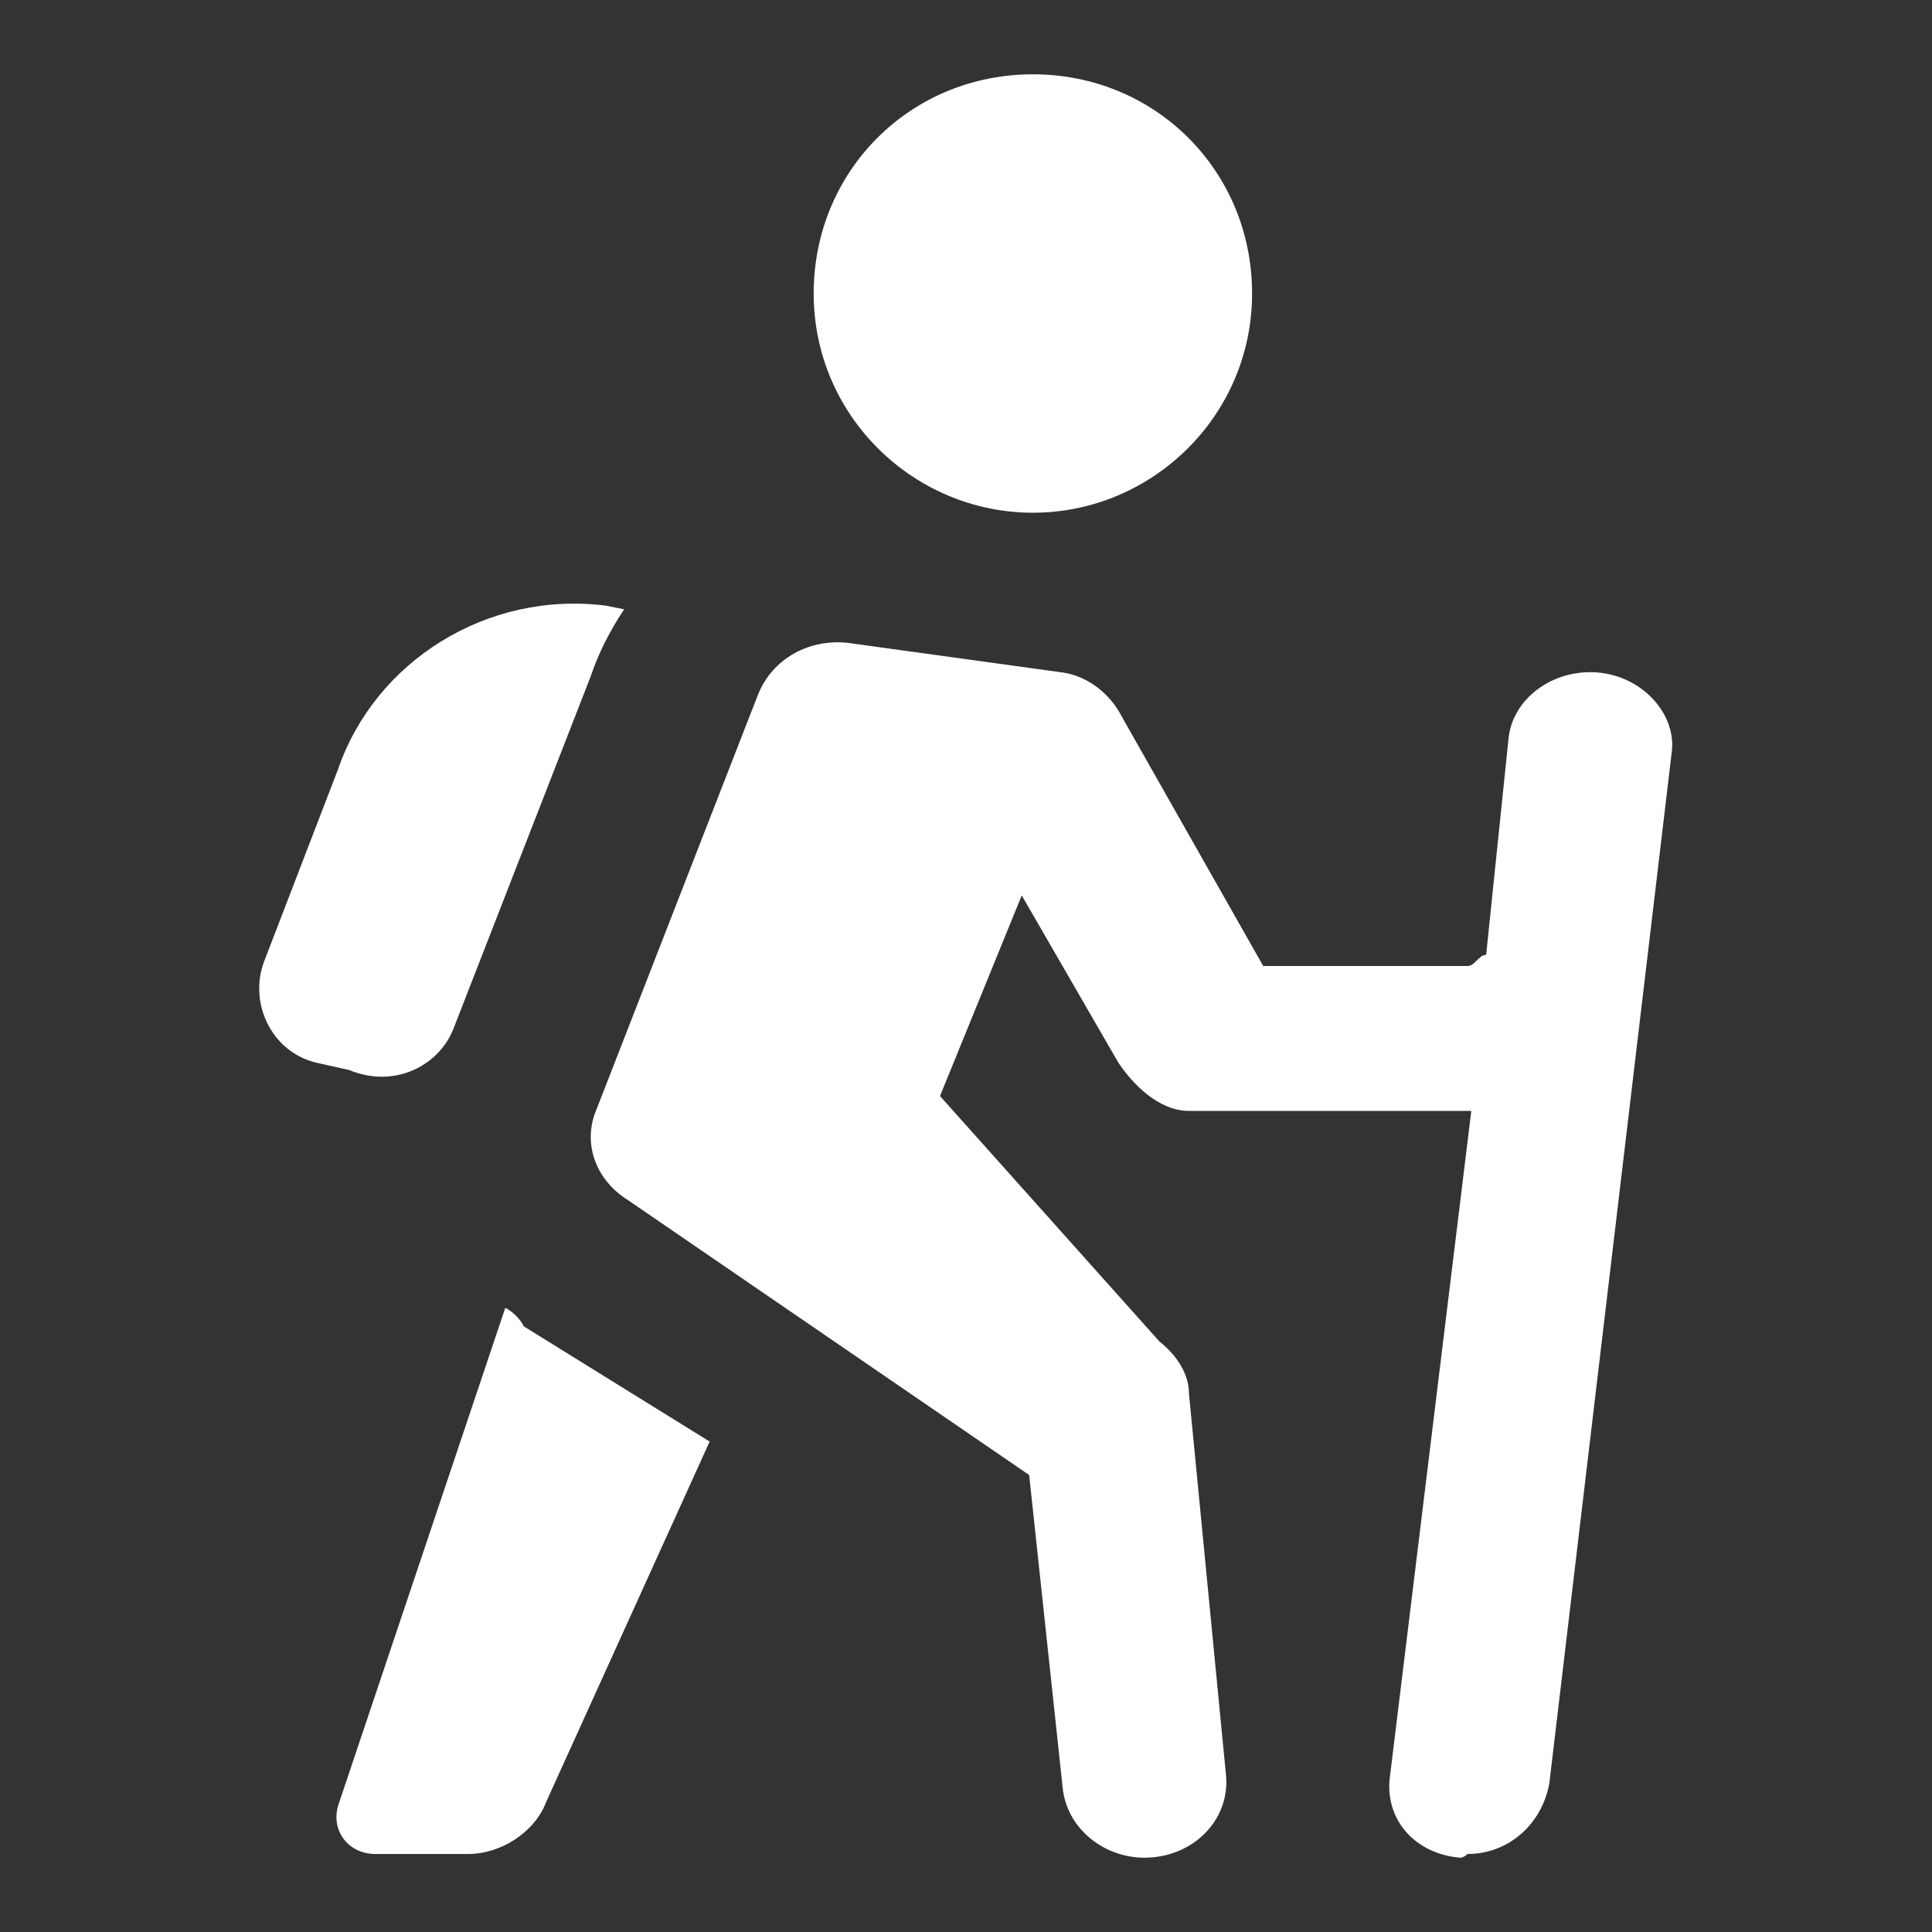
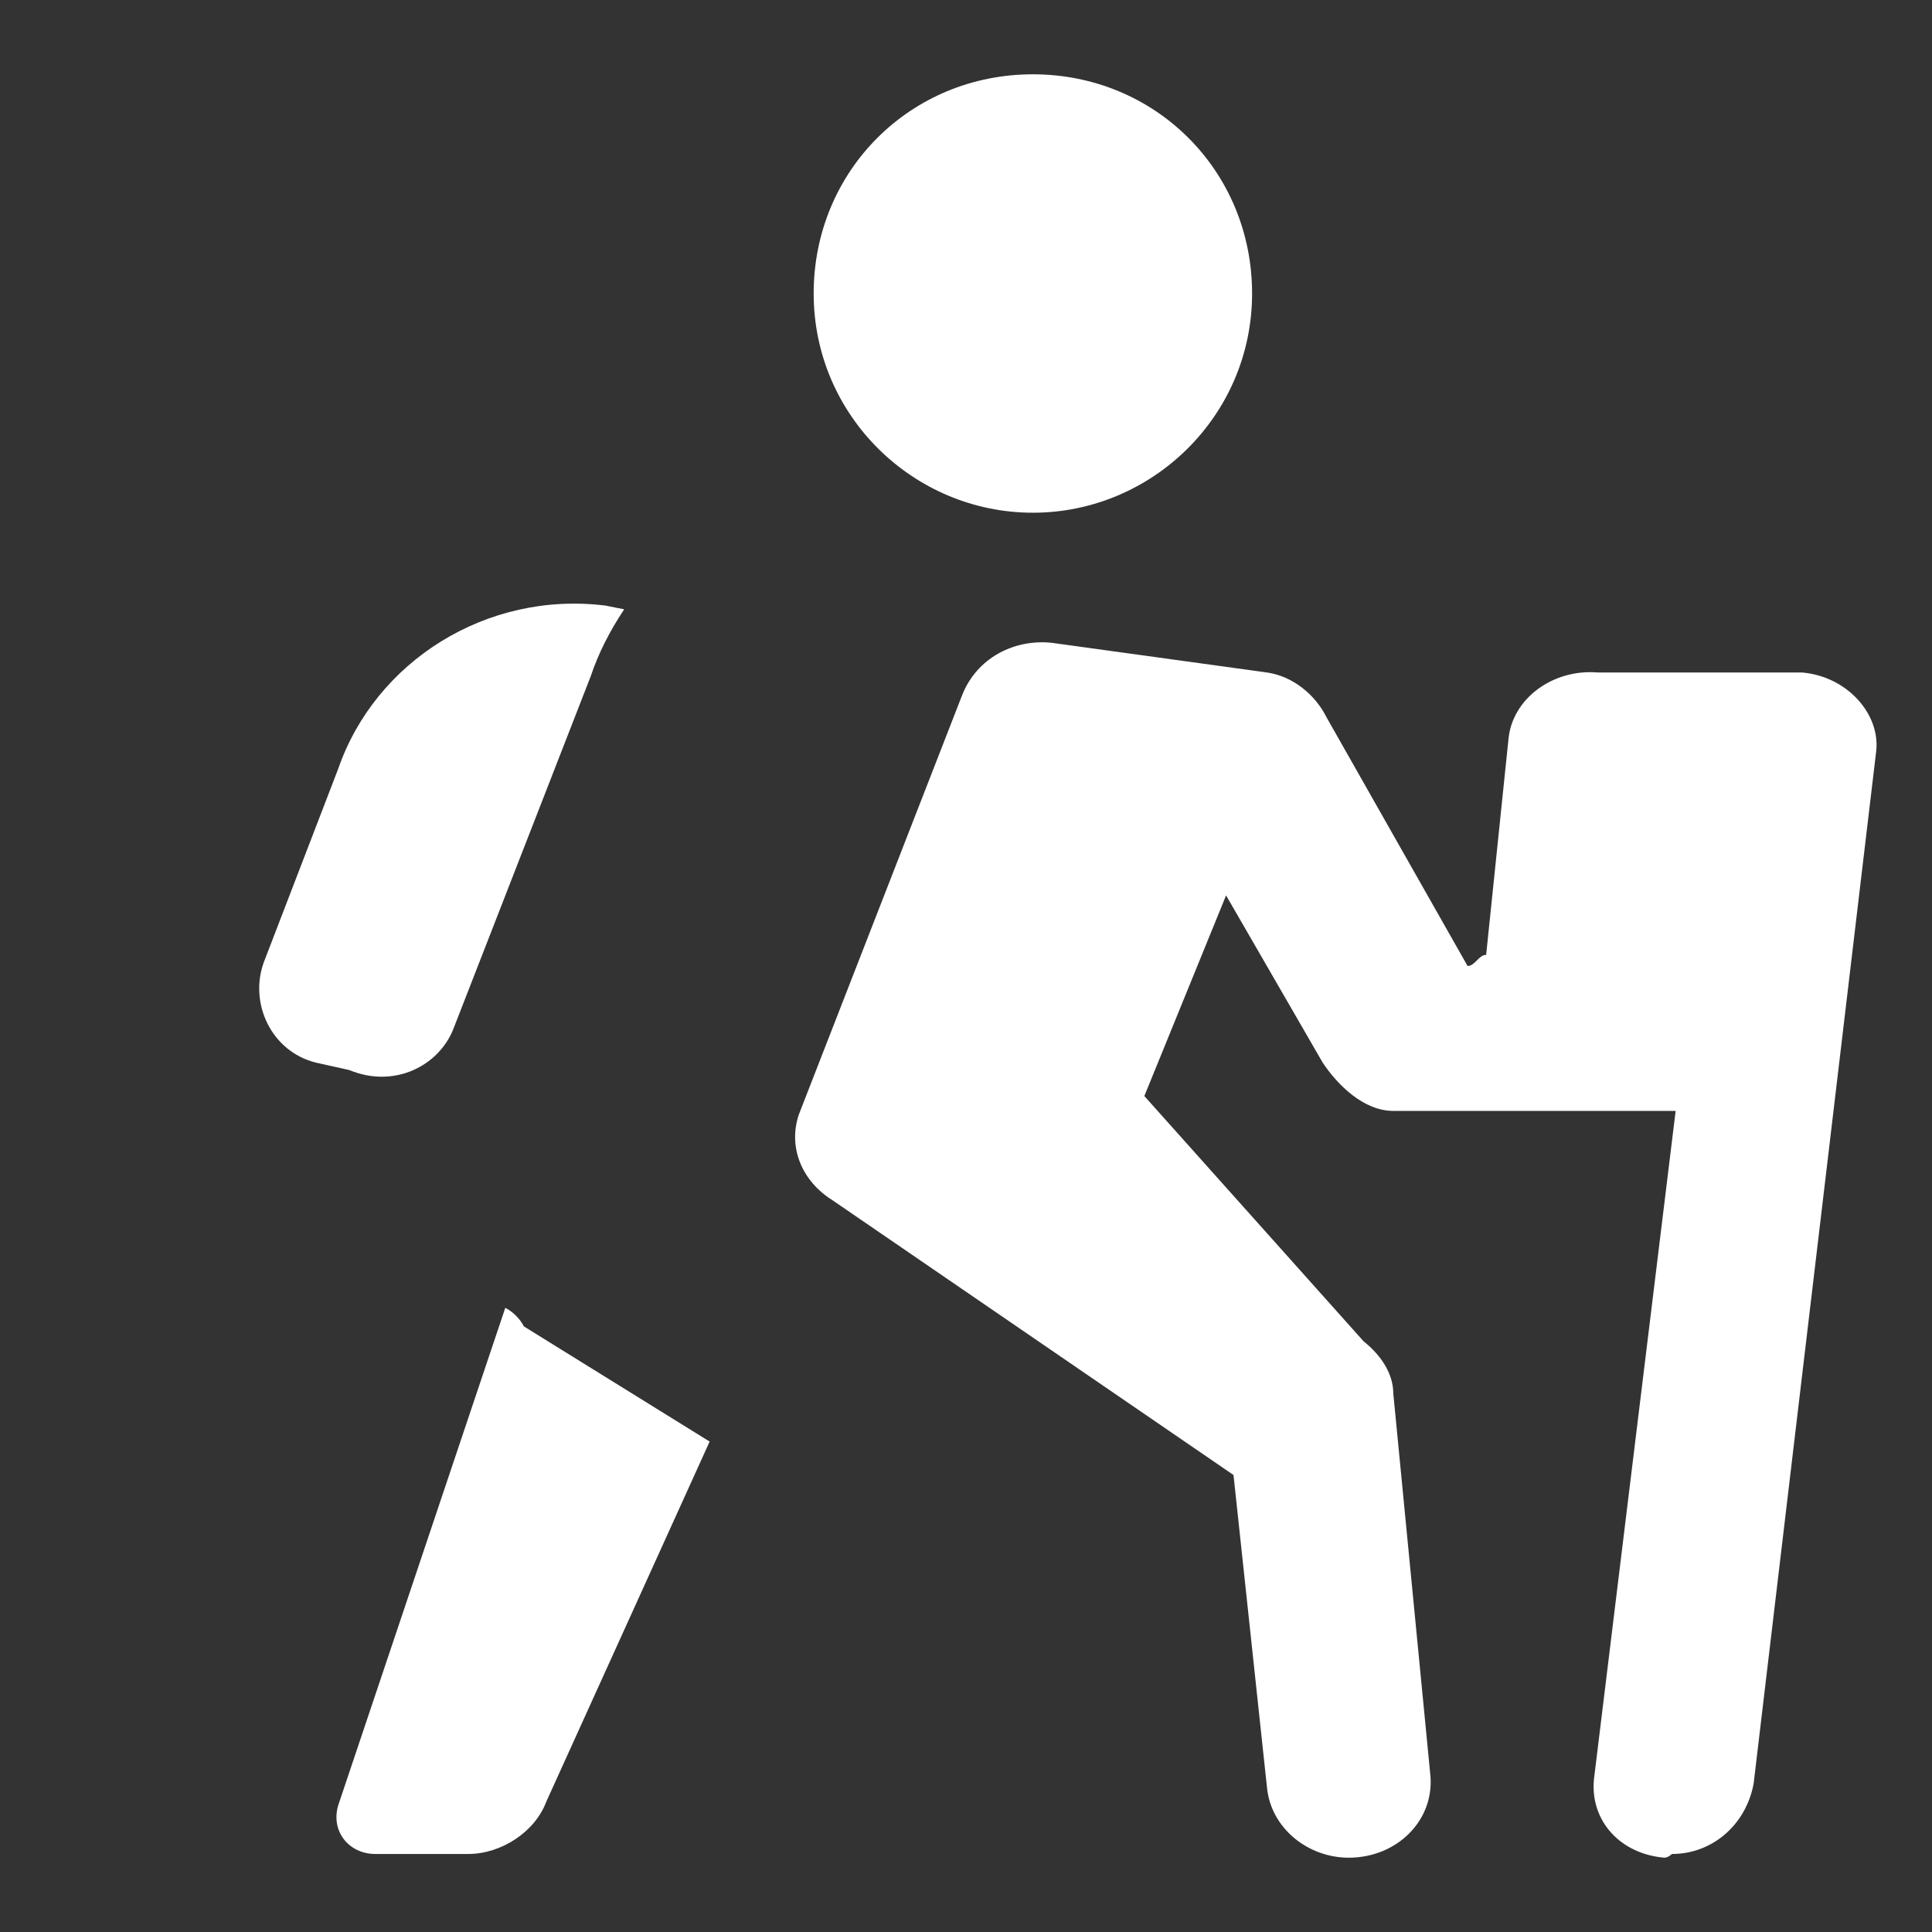
<svg xmlns="http://www.w3.org/2000/svg" width="52" height="52" viewBox="0 0 52 52">
  <rect x="0" y="0" width="52" height="52" fill="#333333" stroke="none" />
-   <path fill="#fff" d="m27.8 2c3.3 0 5.9 2.6 5.9 5.9s-2.7 5.9-5.9 5.9-5.9-2.6-5.9-5.9 2.6-5.9 5.9-5.9z m15.2 16.1c-1.2-0.1-2.3 0.7-2.4 1.8l-0.6 5.8c-0.2 0-0.3 0.3-0.5 0.3h-5.5l-3.8-6.7c-0.3-0.6-0.9-1.1-1.6-1.2l-5.8-0.8c-1-0.1-2 0.4-2.4 1.4l-4.4 11.3c-0.3 0.9 0.1 1.8 0.9 2.3l10.8 7.4 0.9 8.4c0.1 1.1 1.1 1.9 2.2 1.9 1.3 0 2.3-1 2.2-2.2l-1-10.3c0-0.5-0.3-1-0.8-1.4l-5.9-6.6 2.2-5.4 2.6 4.5c0.4 0.6 1.1 1.3 1.9 1.3h7.6l-2.2 18c-0.1 1.1 0.7 2 1.9 2.1 0.1 0 0.2-0.1 0.2-0.1 1.1 0 2-0.8 2.2-1.9l3.3-27.8c0.1-1-0.8-2-2-2.1z m-30.8 9.6l3.7-9.5c0.2-0.6 0.5-1.2 0.9-1.8l-0.5-0.1c-3.2-0.4-6.2 1.5-7.2 4.4l-2 5.2c-0.4 1.1 0.2 2.4 1.4 2.7l0.9 0.2c1.2 0.5 2.4-0.1 2.8-1.1z m1.4 7.5l-4.5 13.4c-0.2 0.7 0.3 1.3 1 1.3h2.5c0.9 0 1.8-0.6 2.1-1.4l4.4-9.7-5-3.1c-0.1-0.2-0.3-0.4-0.5-0.5z" />
+   <path fill="#fff" d="m27.8 2c3.3 0 5.9 2.6 5.9 5.9s-2.7 5.9-5.9 5.9-5.9-2.6-5.9-5.9 2.6-5.9 5.9-5.9z m15.2 16.1c-1.2-0.1-2.3 0.7-2.4 1.8l-0.6 5.8c-0.2 0-0.3 0.3-0.5 0.3l-3.8-6.7c-0.3-0.6-0.9-1.1-1.6-1.2l-5.8-0.8c-1-0.1-2 0.4-2.4 1.4l-4.4 11.3c-0.3 0.9 0.1 1.8 0.9 2.3l10.8 7.4 0.9 8.4c0.1 1.1 1.1 1.9 2.2 1.9 1.3 0 2.3-1 2.2-2.2l-1-10.3c0-0.5-0.3-1-0.8-1.4l-5.9-6.6 2.2-5.4 2.6 4.5c0.4 0.6 1.1 1.3 1.9 1.3h7.6l-2.2 18c-0.1 1.1 0.7 2 1.9 2.1 0.1 0 0.2-0.1 0.2-0.1 1.1 0 2-0.8 2.2-1.9l3.3-27.8c0.1-1-0.8-2-2-2.1z m-30.8 9.6l3.7-9.5c0.2-0.6 0.5-1.2 0.9-1.8l-0.5-0.1c-3.2-0.4-6.2 1.5-7.2 4.4l-2 5.2c-0.4 1.1 0.2 2.4 1.4 2.7l0.9 0.2c1.2 0.5 2.4-0.1 2.8-1.1z m1.4 7.5l-4.5 13.4c-0.2 0.7 0.3 1.3 1 1.3h2.5c0.9 0 1.8-0.6 2.1-1.4l4.4-9.7-5-3.1c-0.1-0.2-0.3-0.4-0.5-0.5z" />
</svg>